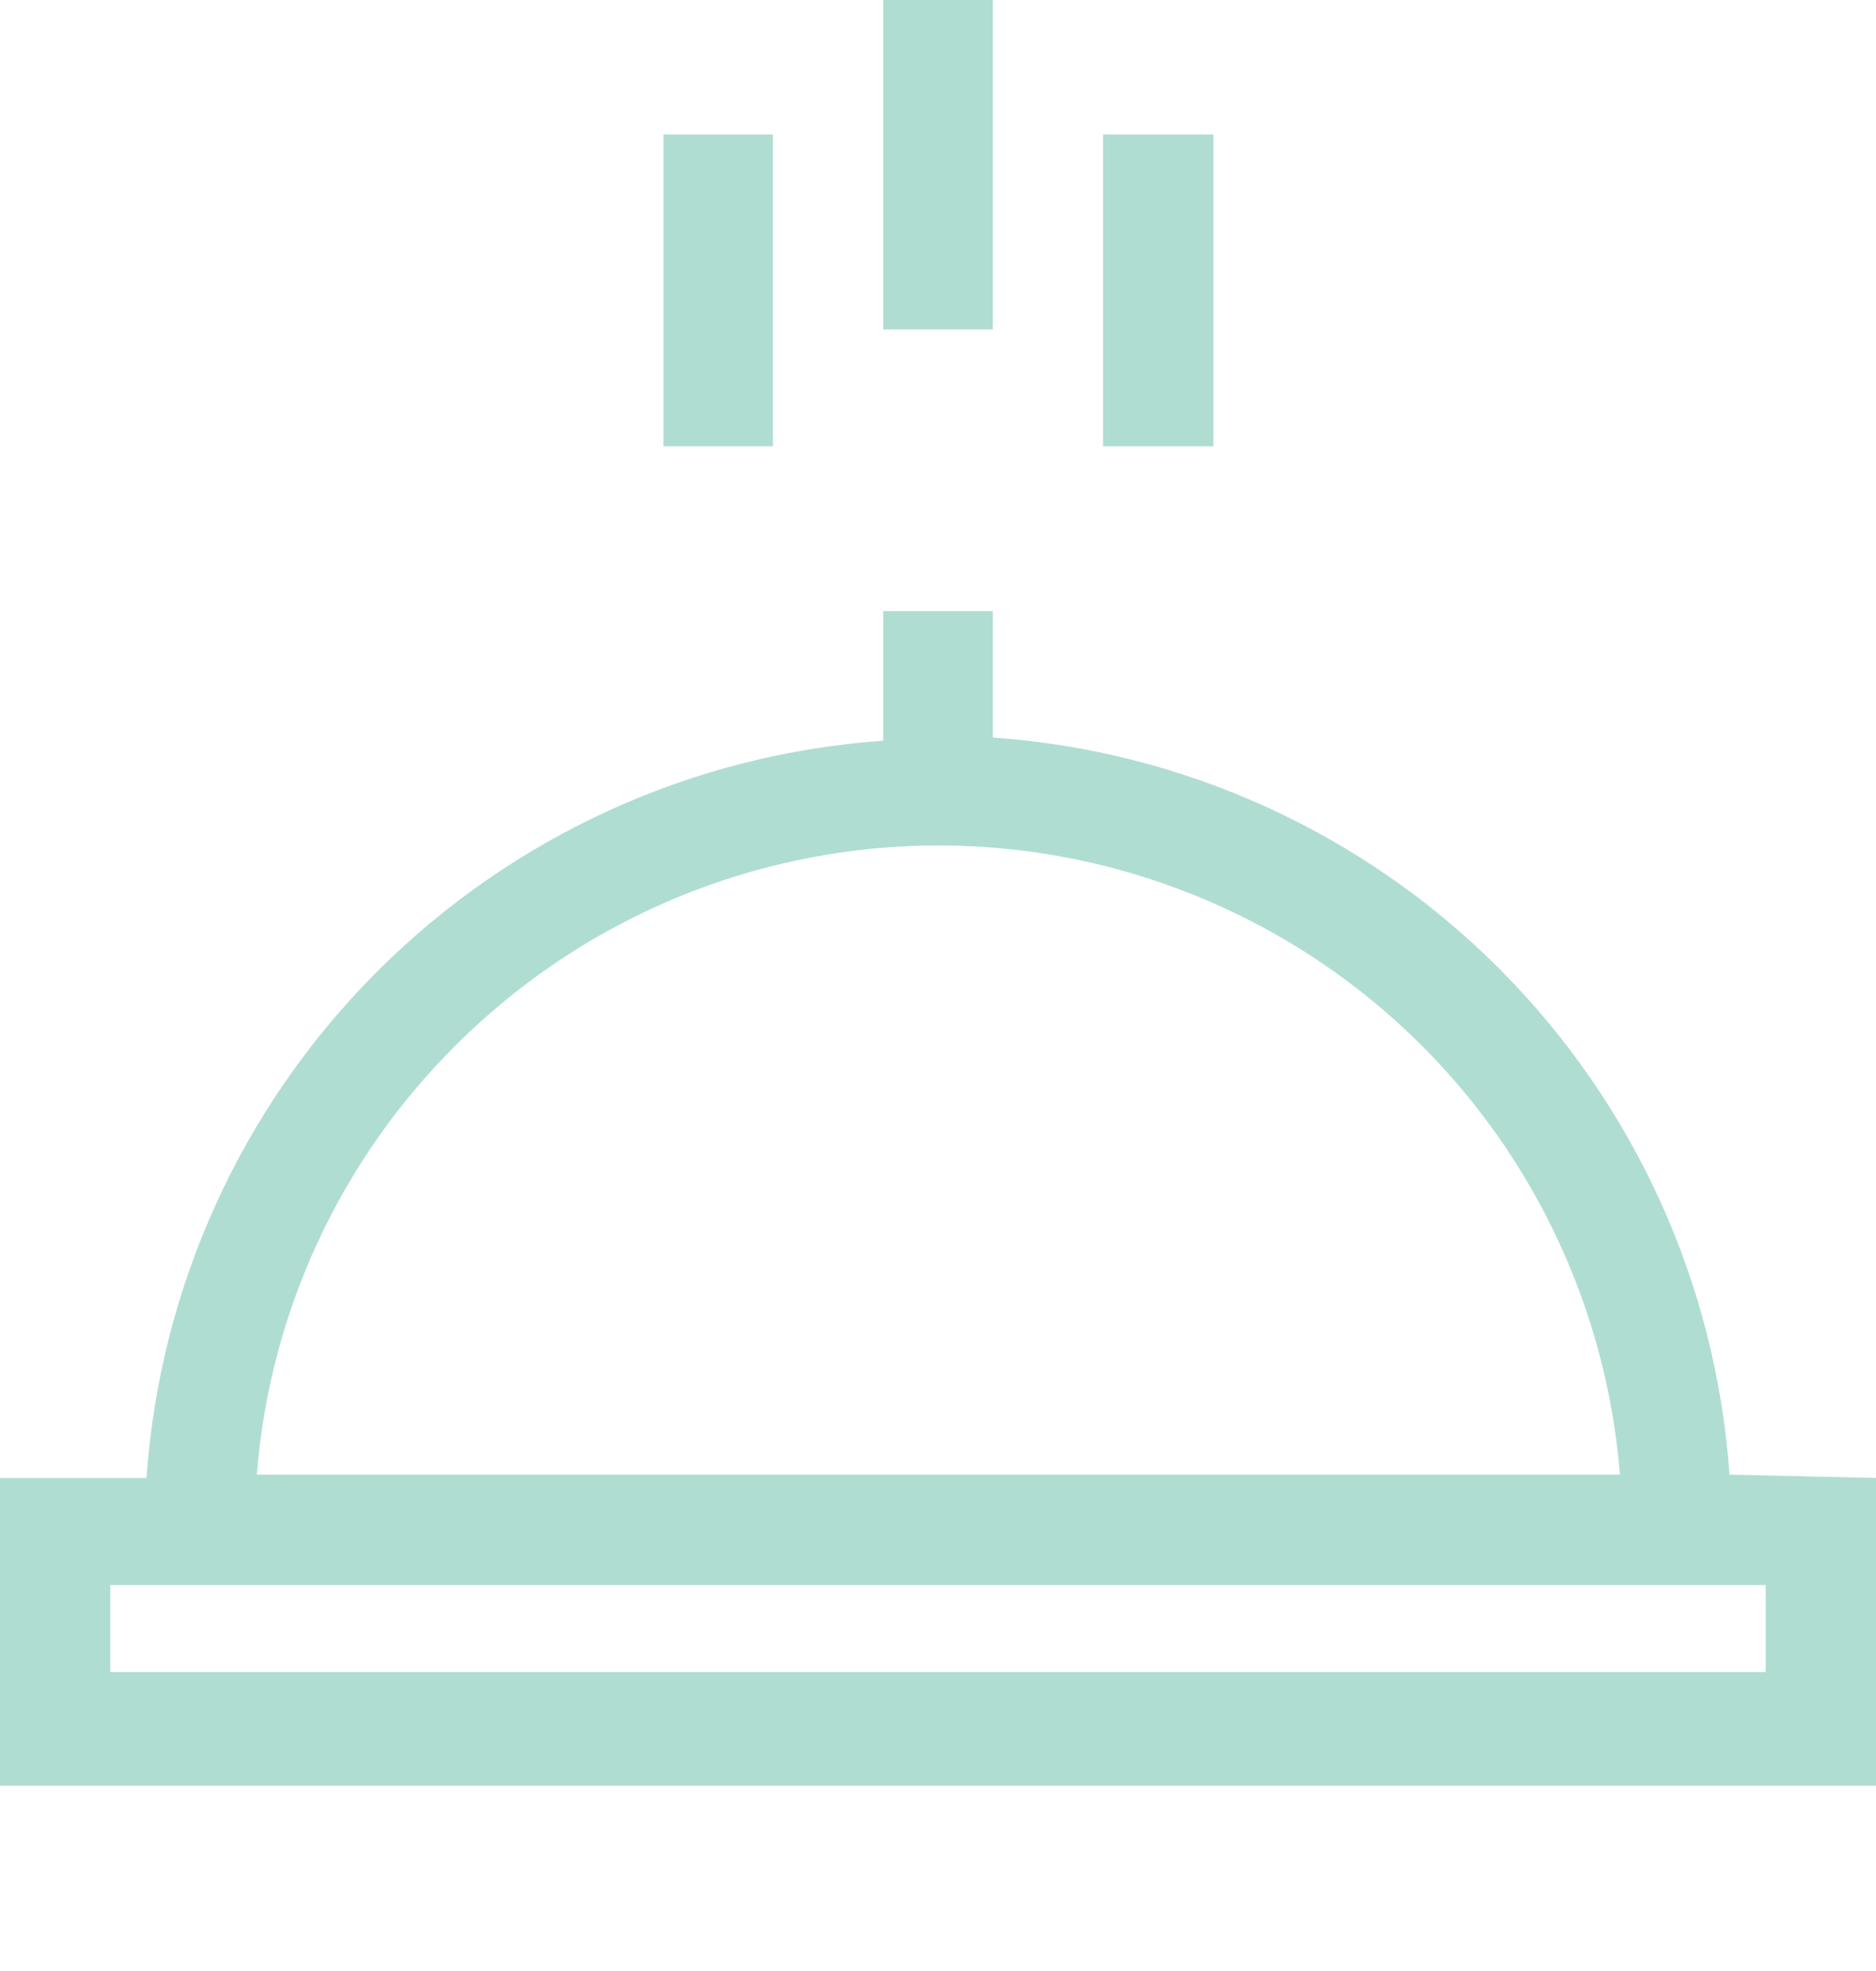
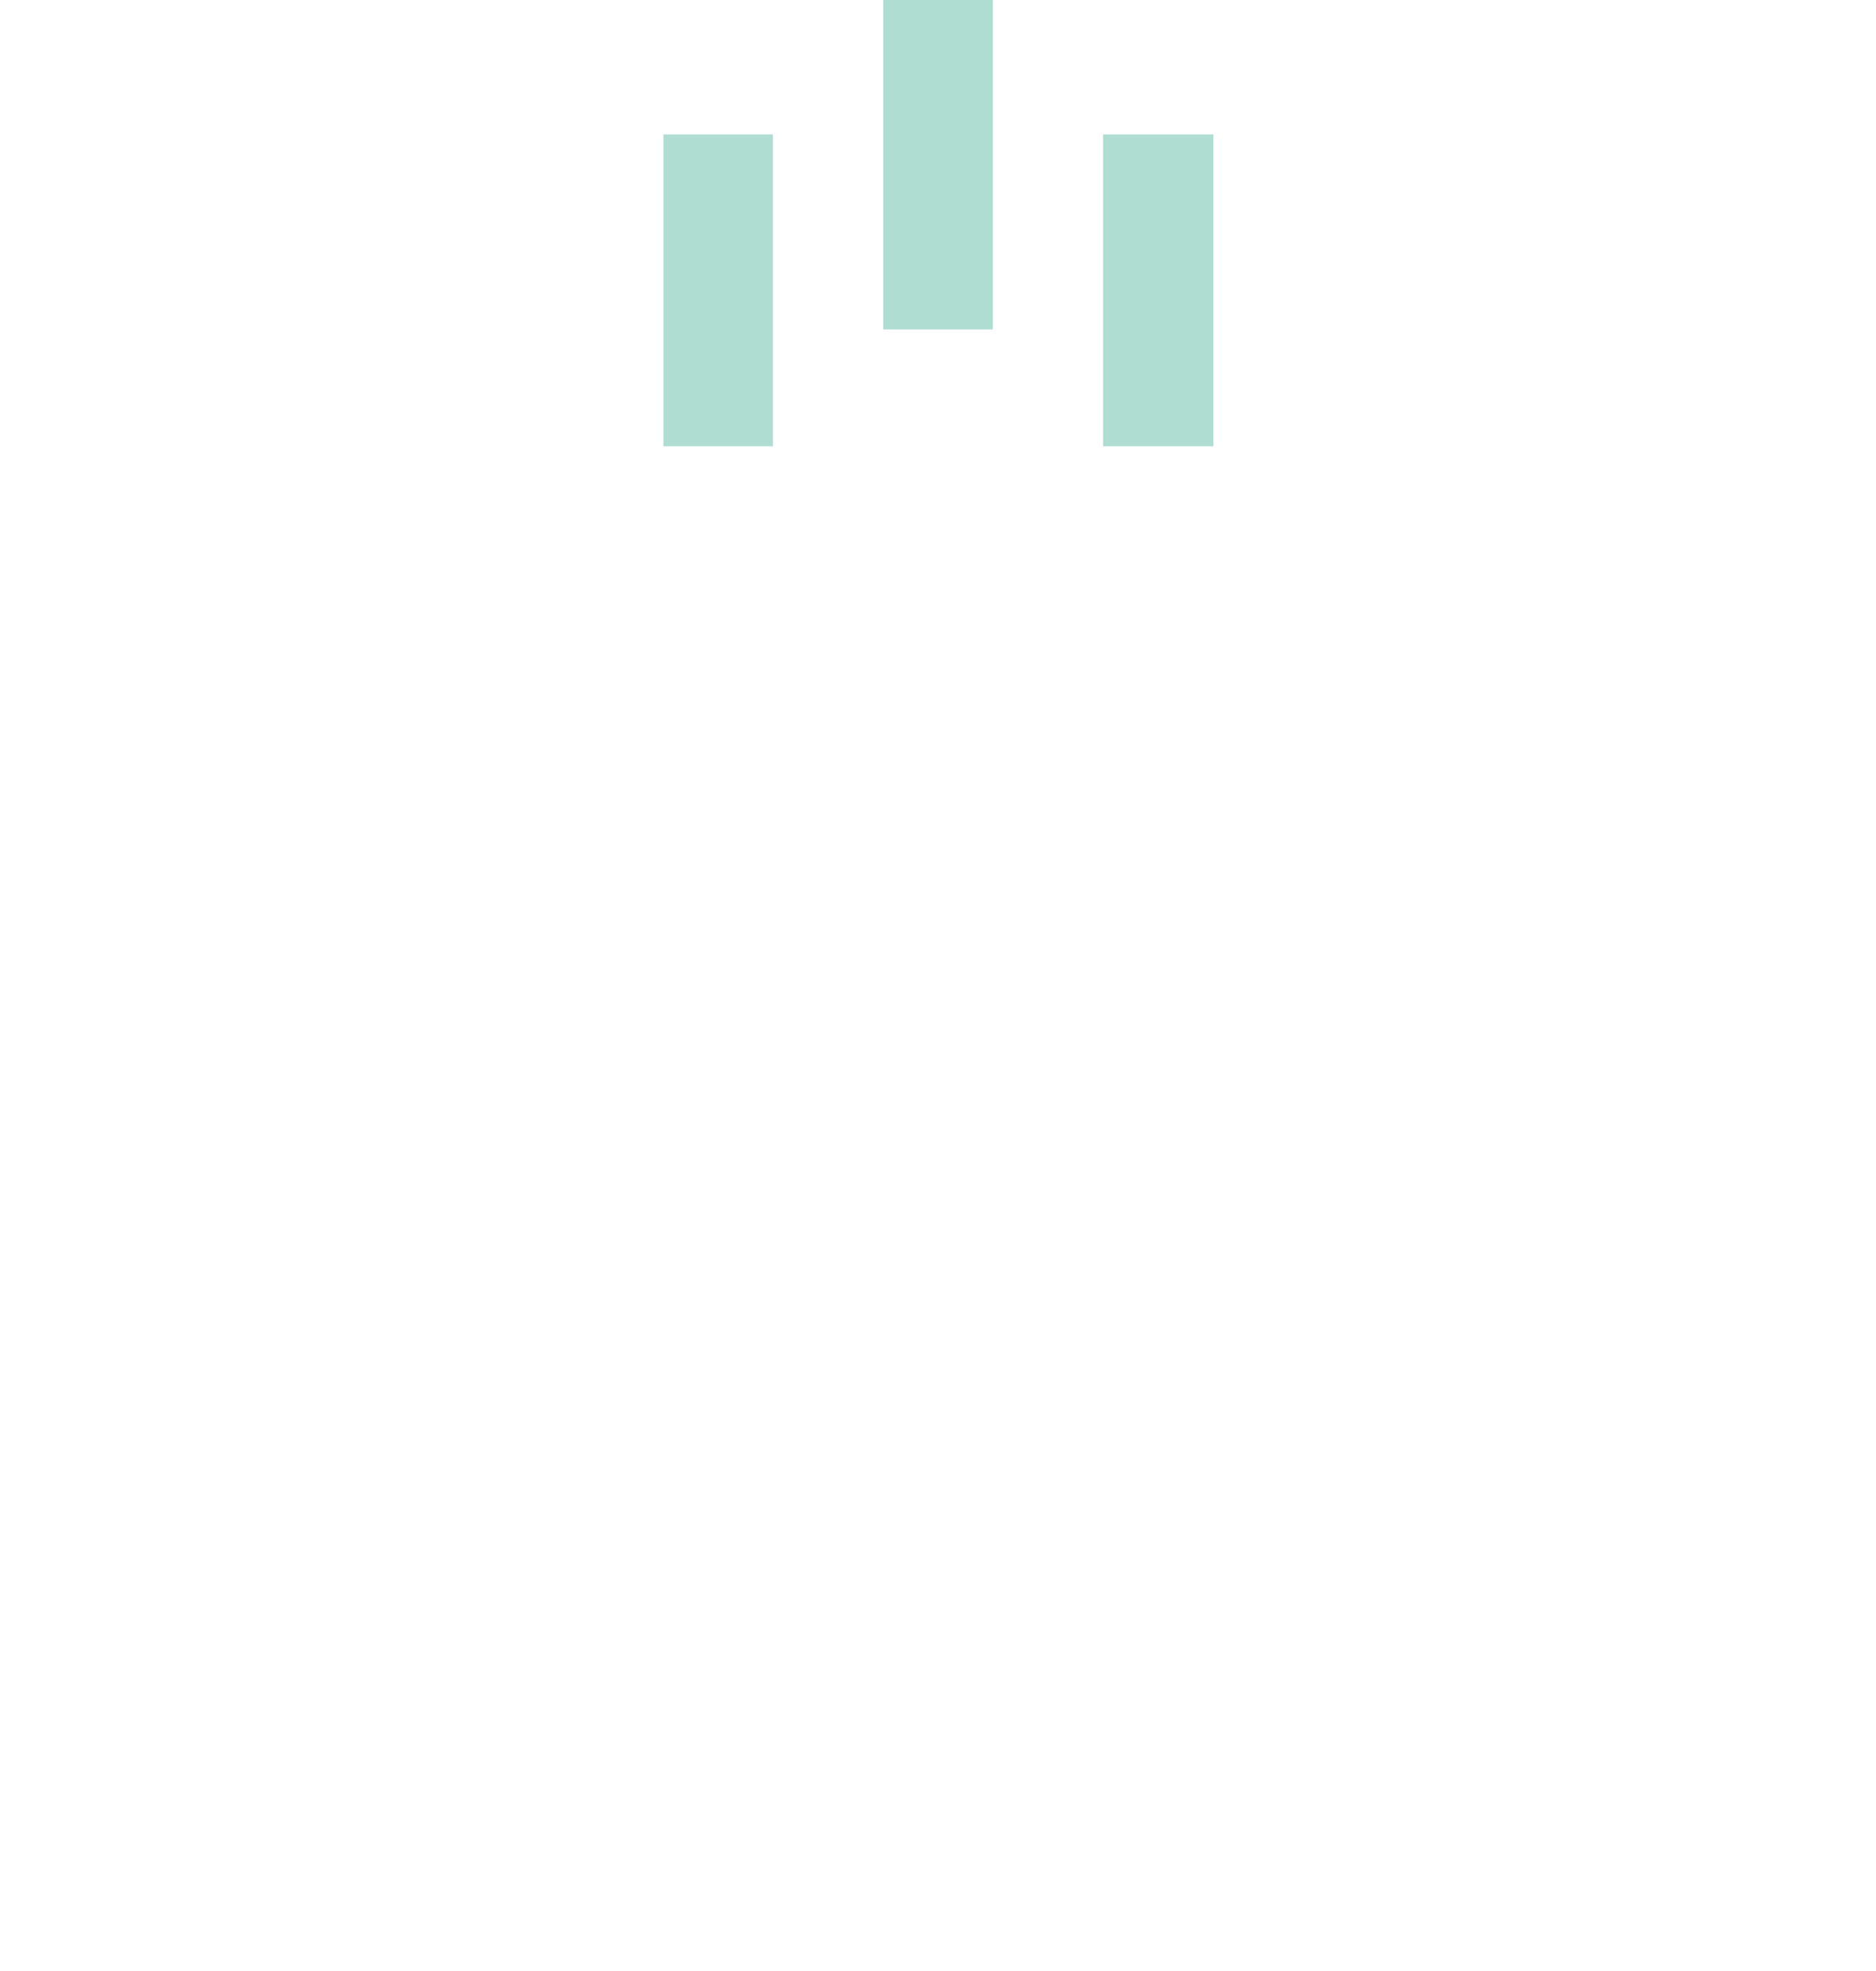
<svg xmlns="http://www.w3.org/2000/svg" width="20" height="21" viewBox="0 0 20 21" fill="none">
  <path d="M8.24 1.433H7.073V4.755H8.24V1.433Z" fill="#B0DDD2" />
  <path d="M12.936 1.433H11.76V4.755H12.936V1.433Z" fill="#B0DDD2" />
  <path d="M10.584 -0H9.416V3.51H10.584V-0Z" fill="#B0DDD2" />
-   <path d="M18.824 17.815H1.176V16.888H18.824V17.815ZM4.85 11.146C5.833 10.161 7.079 9.478 8.438 9.179C9.798 8.879 11.214 8.975 12.521 9.456C13.828 9.936 14.969 10.78 15.811 11.889C16.652 12.998 17.159 14.325 17.27 15.712H2.738C2.874 13.987 3.623 12.367 4.85 11.146ZM18.438 15.712C18.296 13.676 17.423 11.76 15.979 10.316C14.536 8.873 12.62 8 10.584 7.858V6.511H9.416V7.892C7.38 8.034 5.464 8.908 4.021 10.351C2.577 11.794 1.704 13.71 1.562 15.747H0V19.026H20V15.747L18.438 15.712Z" fill="#B0DDD2" />
</svg>